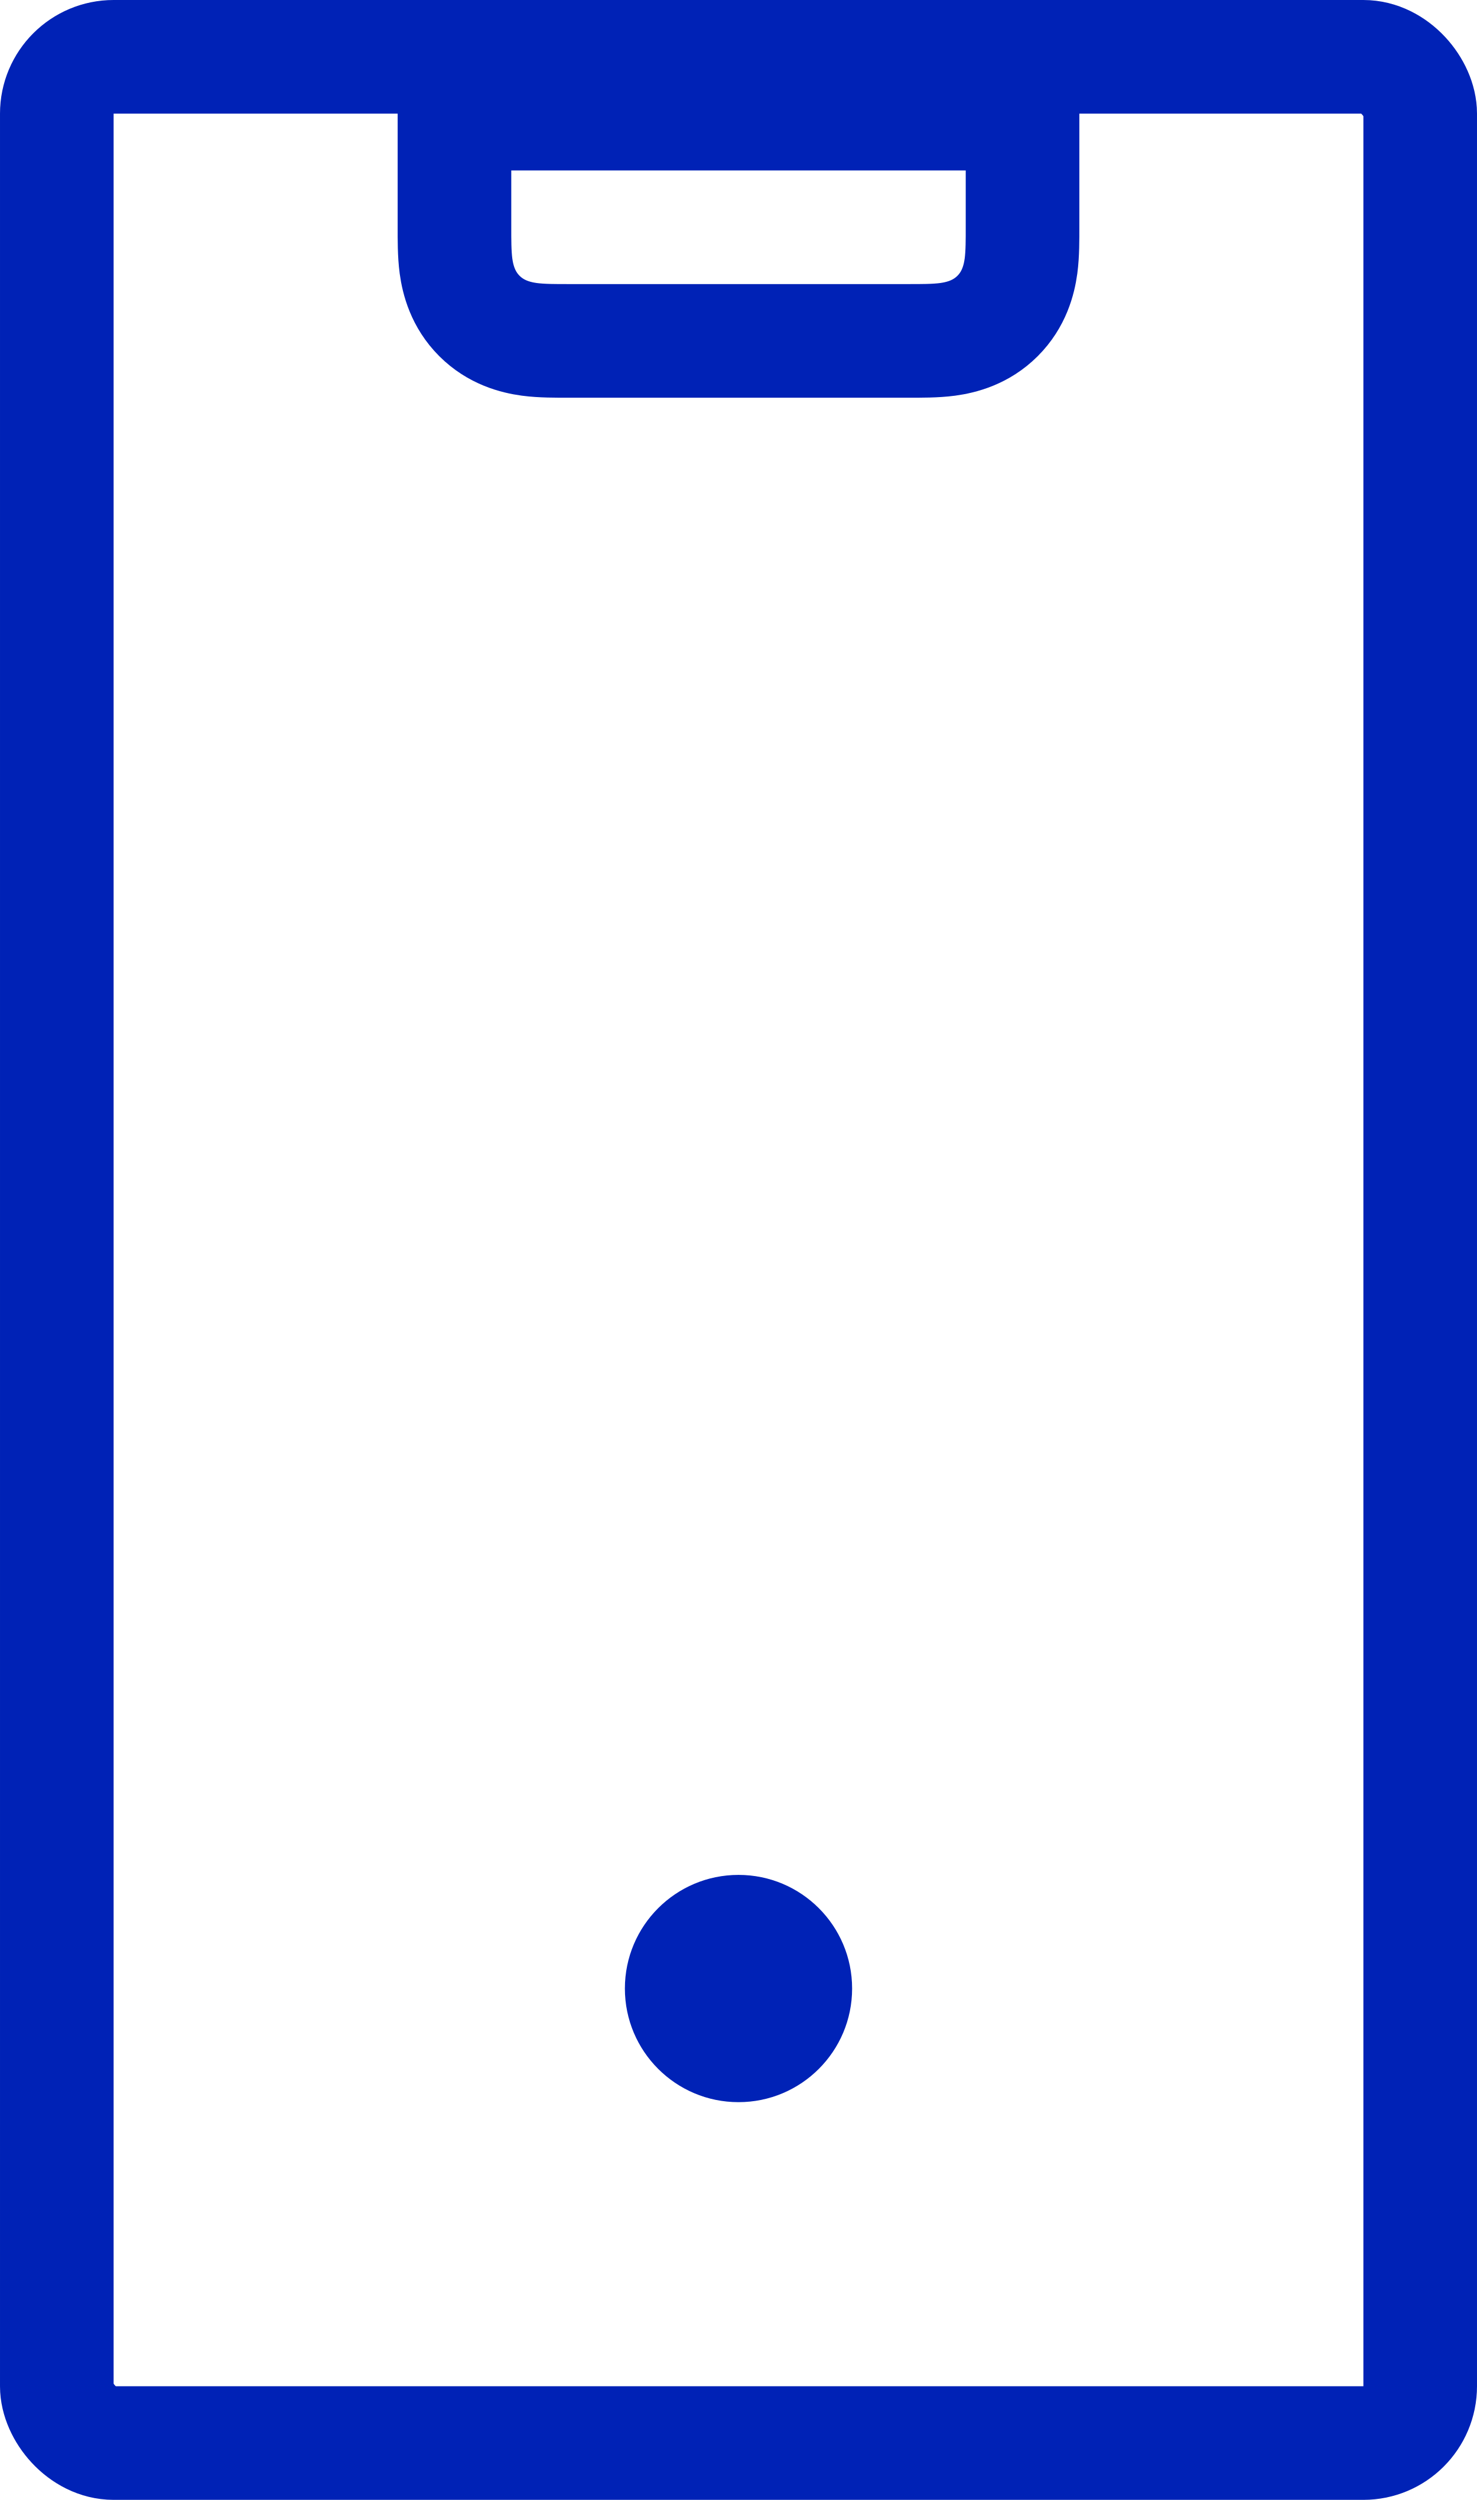
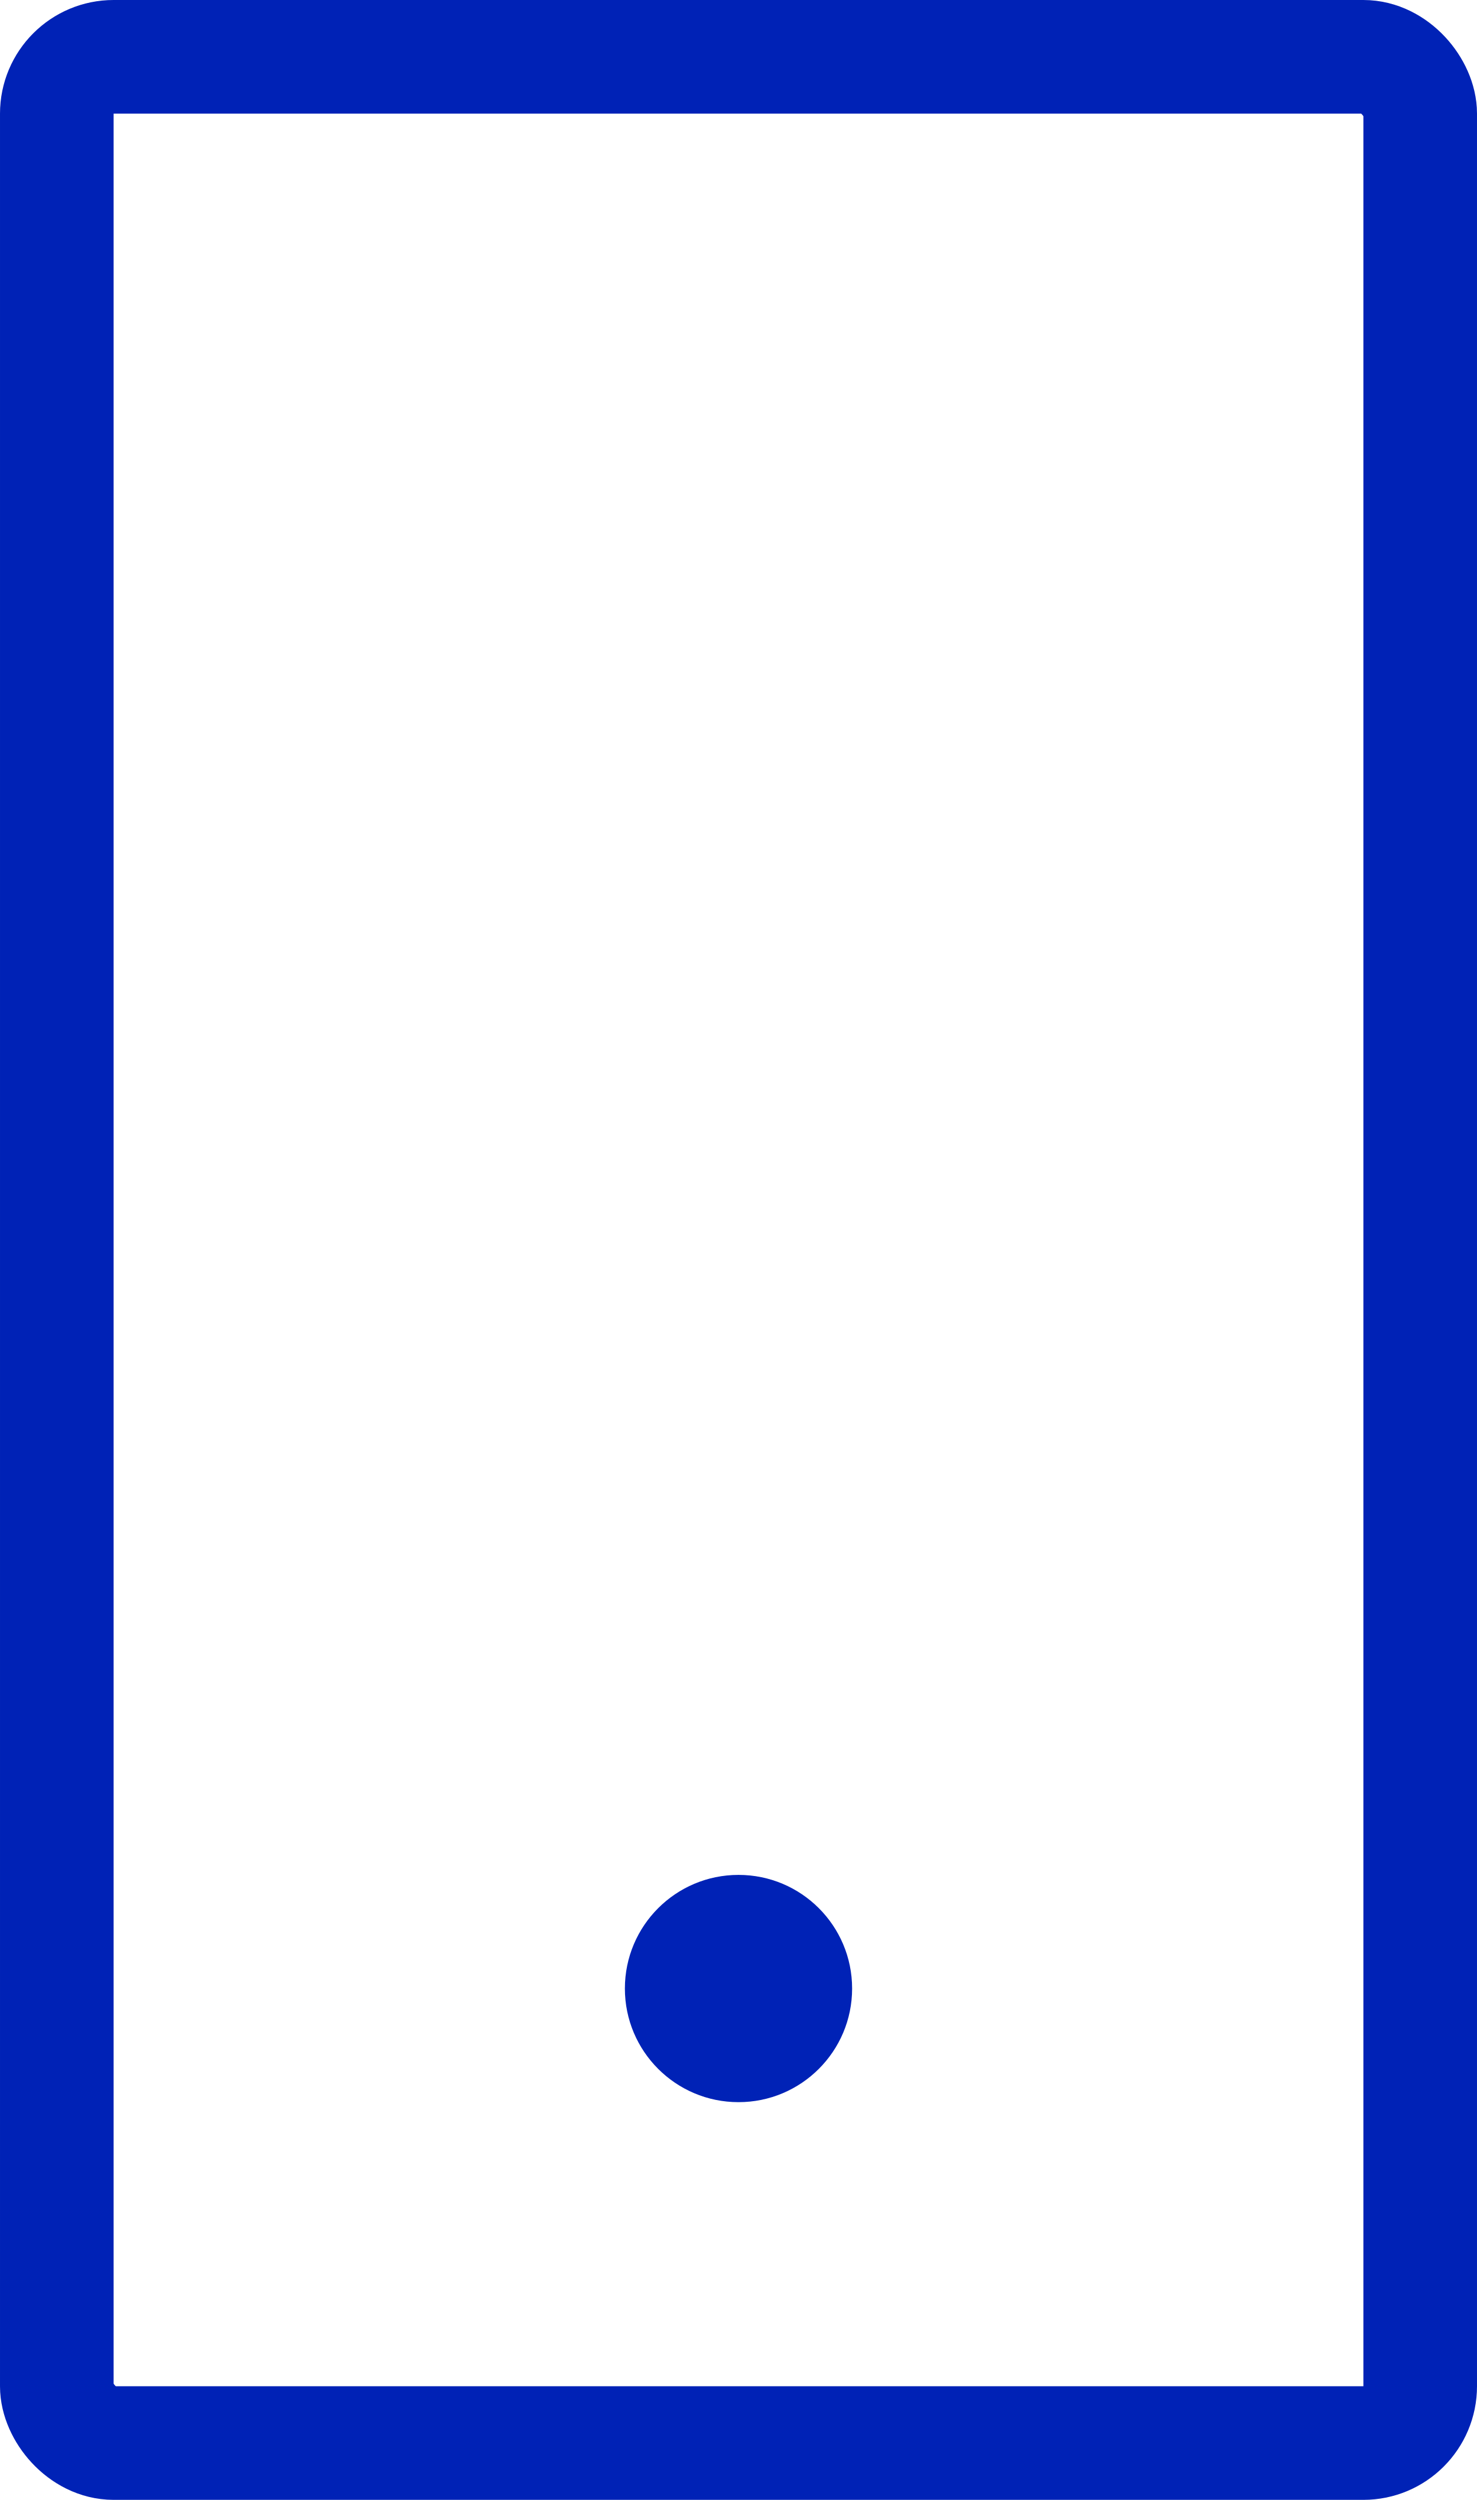
<svg xmlns="http://www.w3.org/2000/svg" width="26" height="44" viewBox="0 0 26 44" fill="none">
-   <path d="M18 2V4C18 4.207 18.002 4.463 17.973 4.682C17.939 4.929 17.851 5.271 17.561 5.561C17.271 5.851 16.929 5.939 16.682 5.973C16.463 6.002 16.207 6 16 6H10C9.793 6 9.537 6.002 9.318 5.973C9.071 5.939 8.729 5.851 8.439 5.561C8.149 5.271 8.061 4.929 8.027 4.682C7.998 4.463 8 4.207 8 4V2H18Z" stroke="#0022B6" stroke-width="2" />
  <rect x="1" y="1" width="24" height="42" rx="1" stroke="#0022B6" stroke-width="2" />
  <circle cx="13" cy="35" r="2" fill="#0022B6" />
</svg>